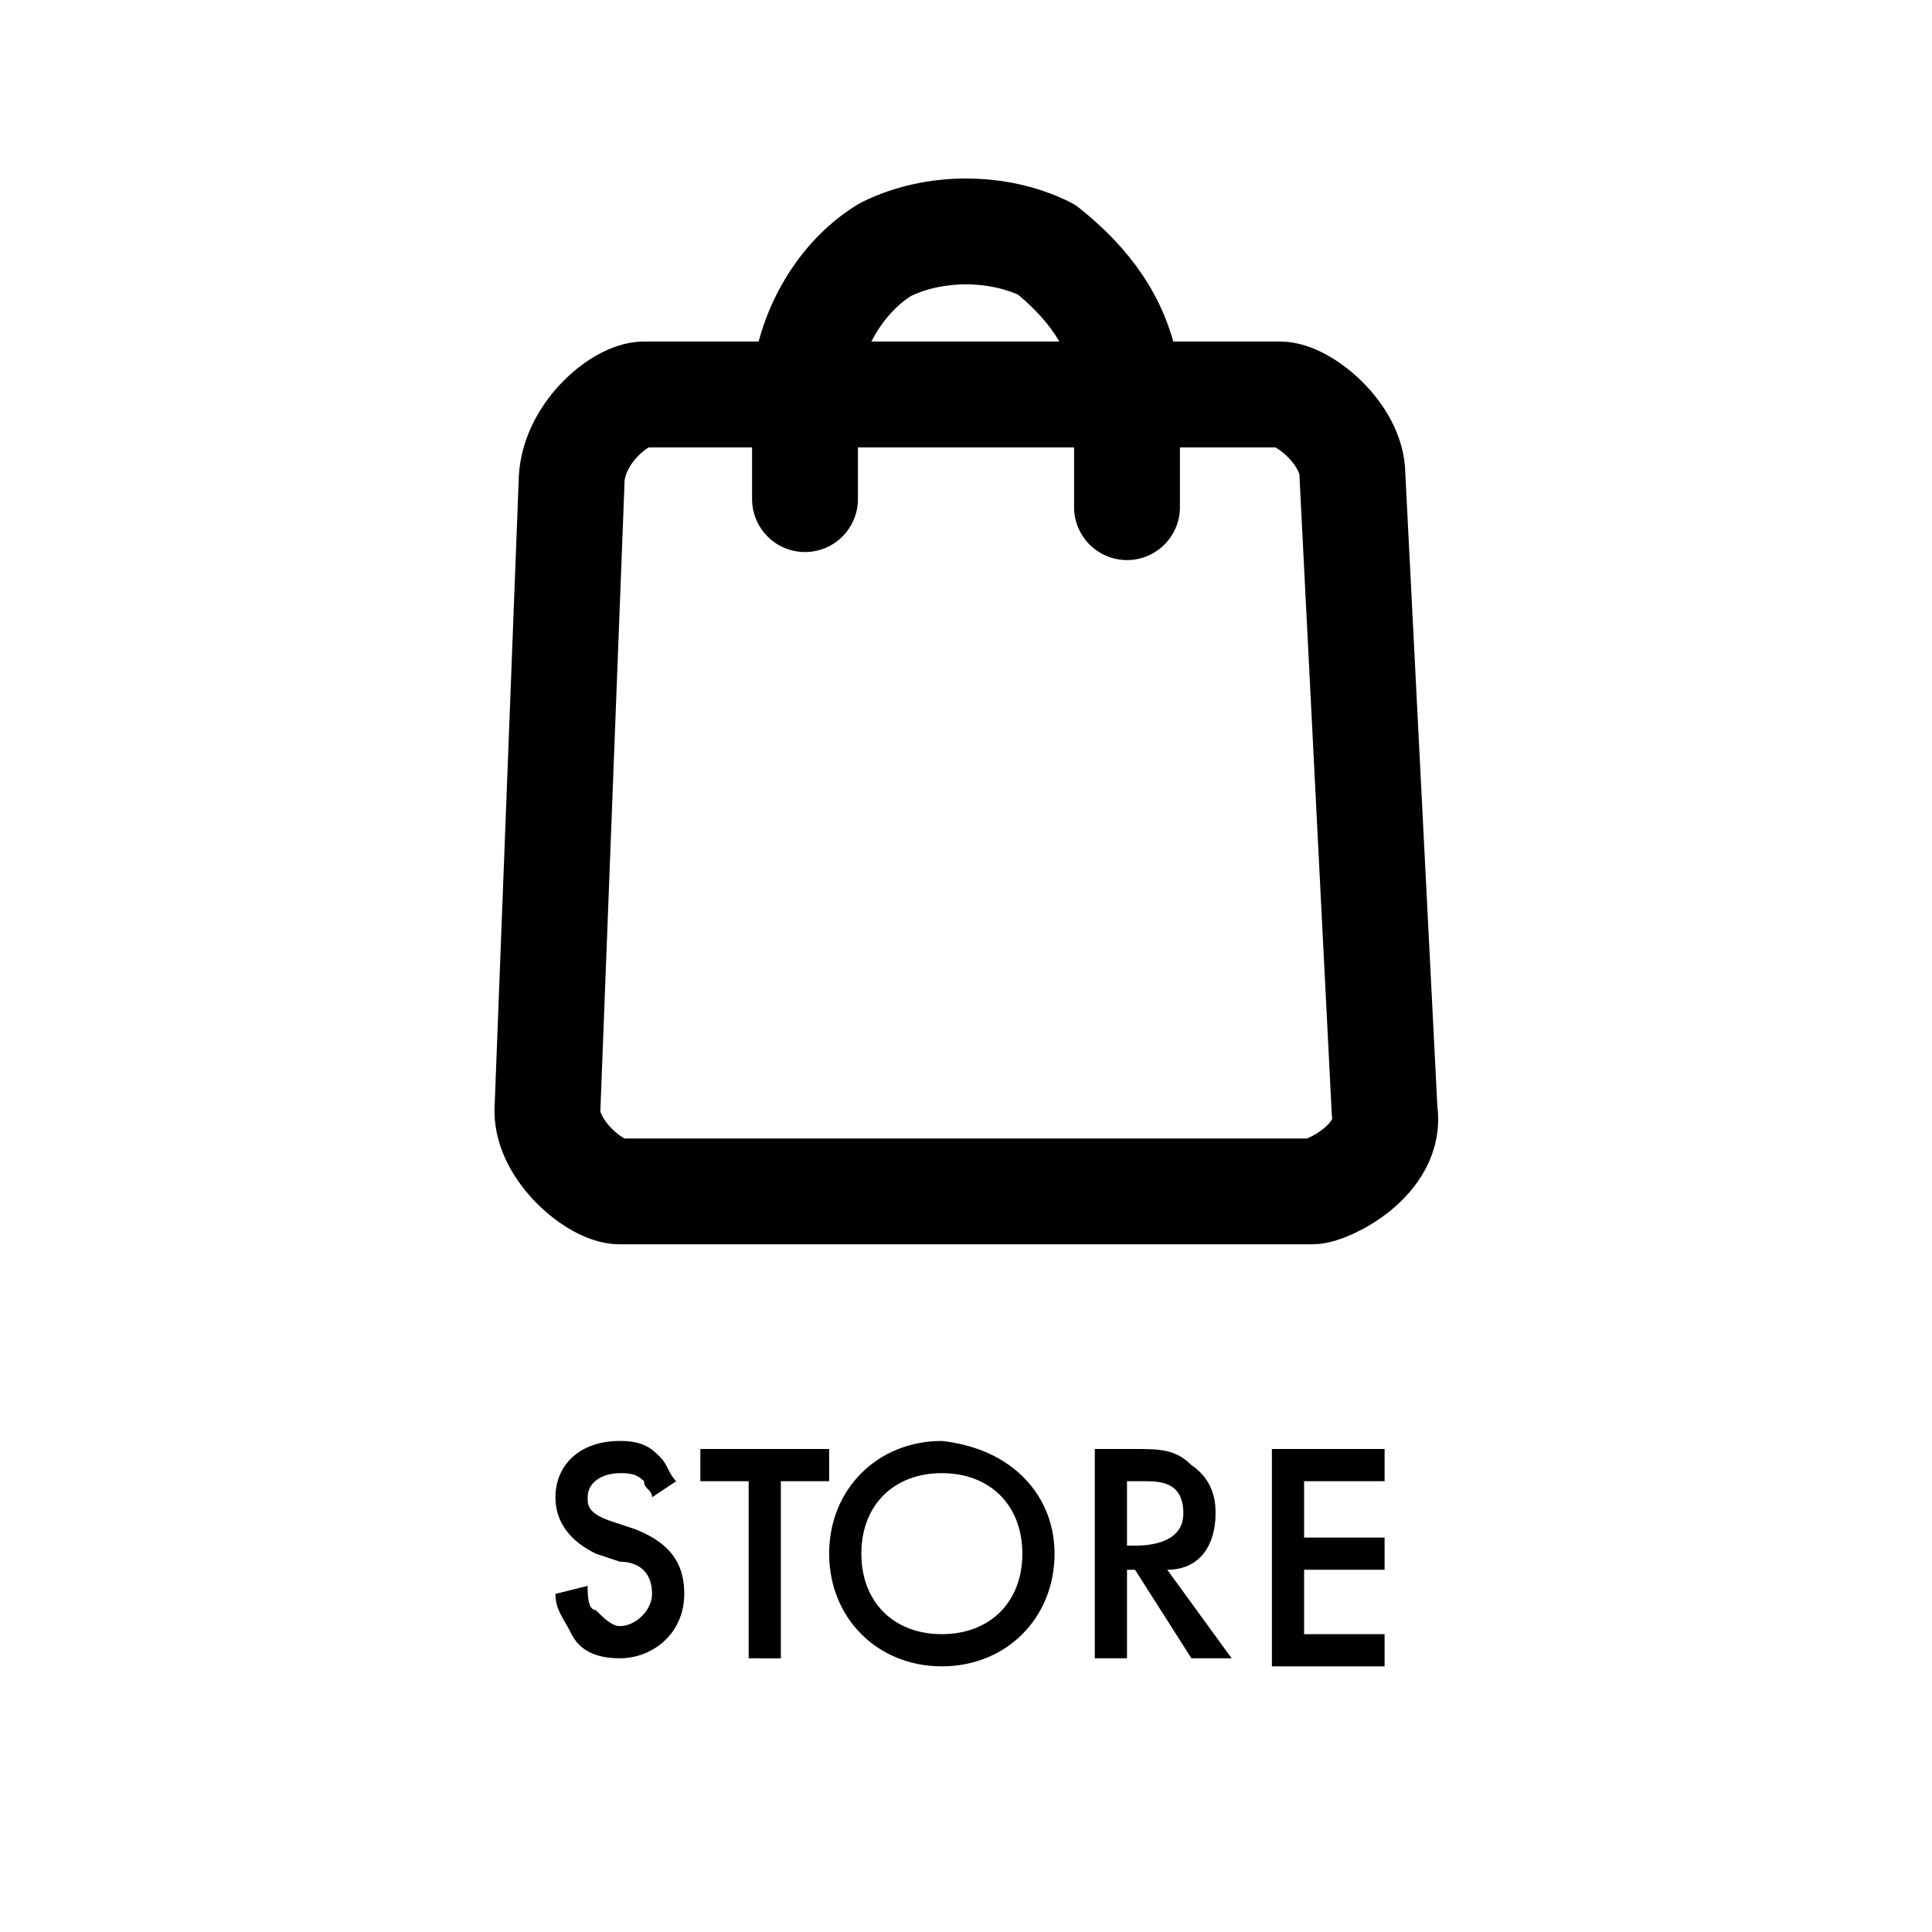
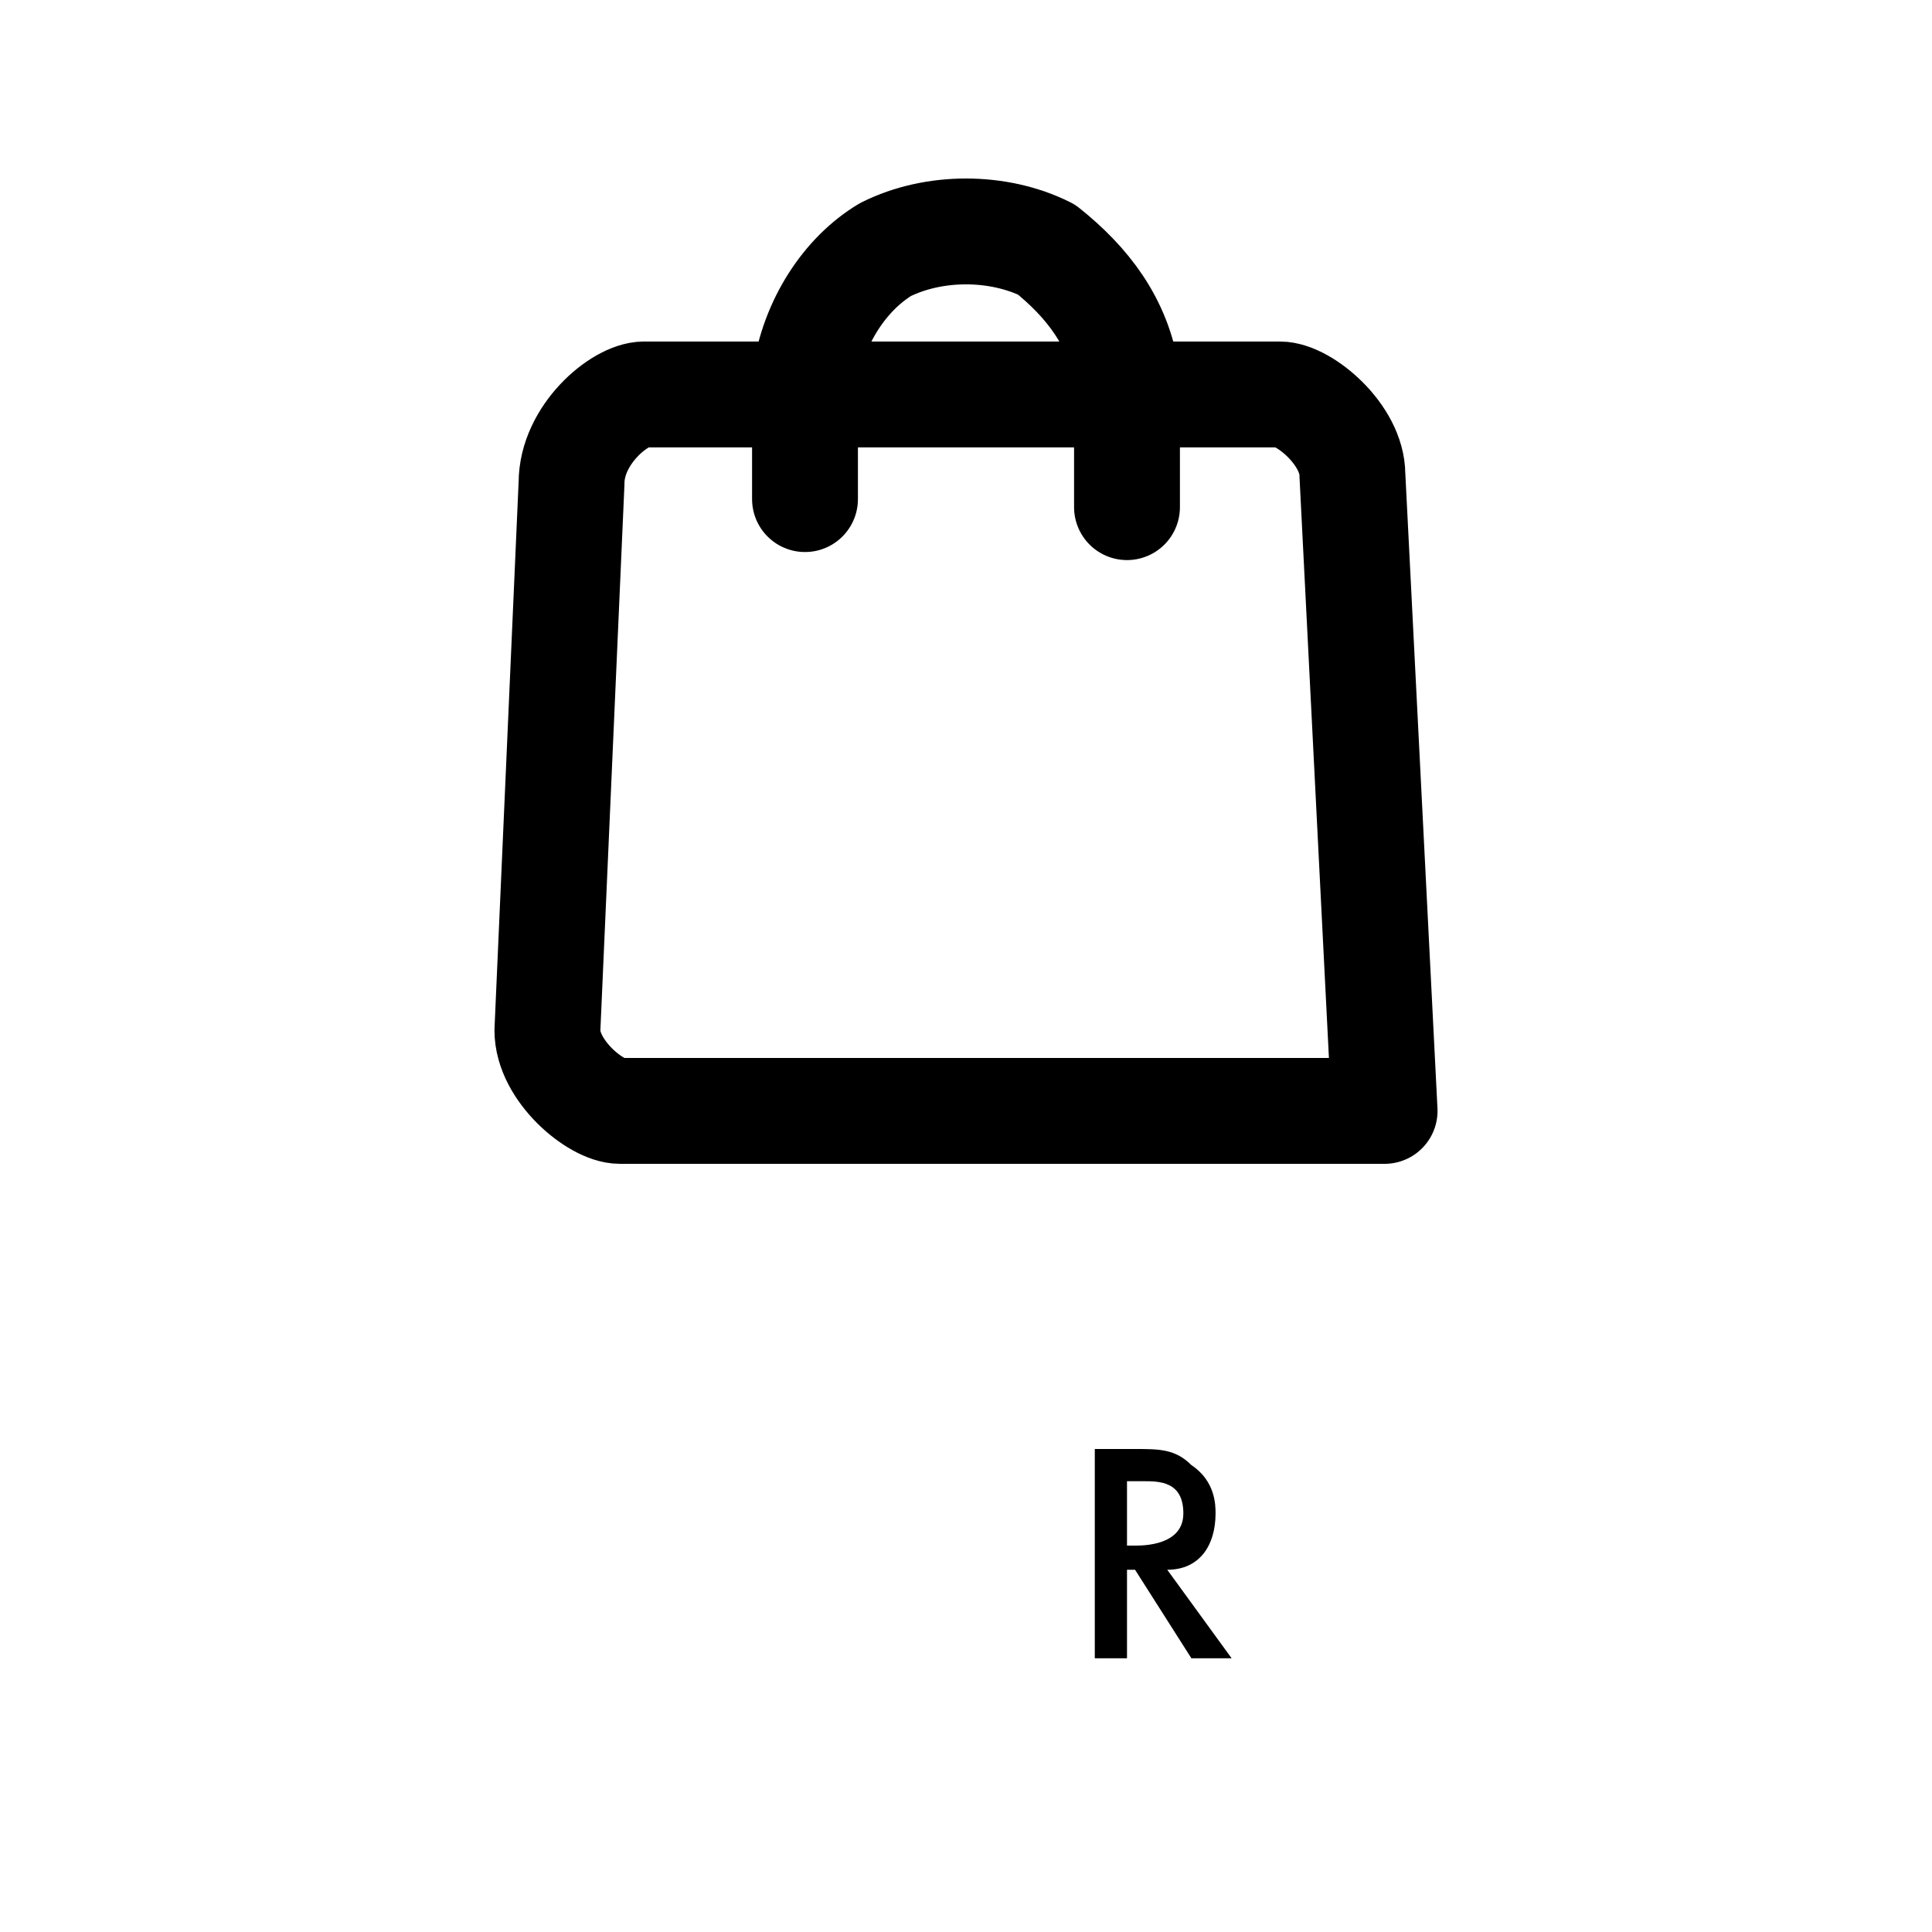
<svg xmlns="http://www.w3.org/2000/svg" version="1.1" id="レイヤー_1" x="0px" y="0px" viewBox="0 0 24 24" width="50" height="50" style="enable-background:new 0 0 24 24;" xml:space="preserve">
  <style type="text/css">
	.st0{fill:none;stroke:#000000;stroke-width:1.315;stroke-linecap:round;stroke-linejoin:round;stroke-miterlimit:5.333;}
</style>
  <g>
-     <path class="st0" d="M15.9,4.9c0.3,0,0.9,0.5,0.9,1l0.4,7.9c0.1,0.6-0.7,1-0.9,1H7.7c-0.3,0-0.9-0.5-0.9-1L7.1,6   c0-0.6,0.6-1.1,0.9-1.1C7.9,4.9,15.9,4.9,15.9,4.9z" />
+     <path class="st0" d="M15.9,4.9c0.3,0,0.9,0.5,0.9,1l0.4,7.9H7.7c-0.3,0-0.9-0.5-0.9-1L7.1,6   c0-0.6,0.6-1.1,0.9-1.1C7.9,4.9,15.9,4.9,15.9,4.9z" />
    <path class="st0" d="M14,6.3V4.7c-0.1-0.7-0.5-1.2-1-1.6c-0.6-0.3-1.4-0.3-2,0c-0.5,0.3-0.9,0.9-1,1.6v1.5" />
  </g>
  <g>
-     <path d="M8.1,18.6c0-0.1-0.1-0.1-0.1-0.2c-0.1-0.1-0.2-0.1-0.3-0.1c-0.2,0-0.4,0.1-0.4,0.3c0,0.1,0,0.2,0.3,0.3l0.3,0.1   c0.5,0.2,0.6,0.5,0.6,0.8c0,0.5-0.4,0.8-0.8,0.8c-0.3,0-0.5-0.1-0.6-0.3c-0.1-0.2-0.2-0.3-0.2-0.5l0.4-0.1c0,0.1,0,0.3,0.1,0.3   c0.1,0.1,0.2,0.2,0.3,0.2c0.2,0,0.4-0.2,0.4-0.4c0-0.3-0.2-0.4-0.4-0.4l-0.3-0.1c-0.2-0.1-0.5-0.3-0.5-0.7c0-0.4,0.3-0.7,0.8-0.7   c0.3,0,0.4,0.1,0.5,0.2c0.1,0.1,0.1,0.2,0.2,0.3L8.1,18.6z" />
-     <path d="M9.7,18.4v2.2H9.3v-2.2H8.7V18h1.6v0.4H9.7z" />
-     <path d="M13.1,19.3c0,0.8-0.6,1.4-1.4,1.4c-0.8,0-1.4-0.6-1.4-1.4c0-0.8,0.6-1.4,1.4-1.4C12.6,18,13.1,18.6,13.1,19.3z M12.7,19.3   c0-0.6-0.4-1-1-1c-0.6,0-1,0.4-1,1c0,0.6,0.4,1,1,1C12.3,20.3,12.7,19.9,12.7,19.3z" />
    <path d="M14.1,18c0.3,0,0.5,0,0.7,0.2c0.3,0.2,0.3,0.5,0.3,0.6c0,0.4-0.2,0.7-0.6,0.7l0.8,1.1h-0.5l-0.7-1.1H14v1.1h-0.4V18H14.1z    M14,19.2h0.1c0.1,0,0.6,0,0.6-0.4c0-0.4-0.3-0.4-0.5-0.4H14V19.2z" />
-     <path d="M17.2,18.4h-1v0.7h1v0.4h-1v0.8h1v0.4h-1.4V18h1.4V18.4z" />
  </g>
</svg>